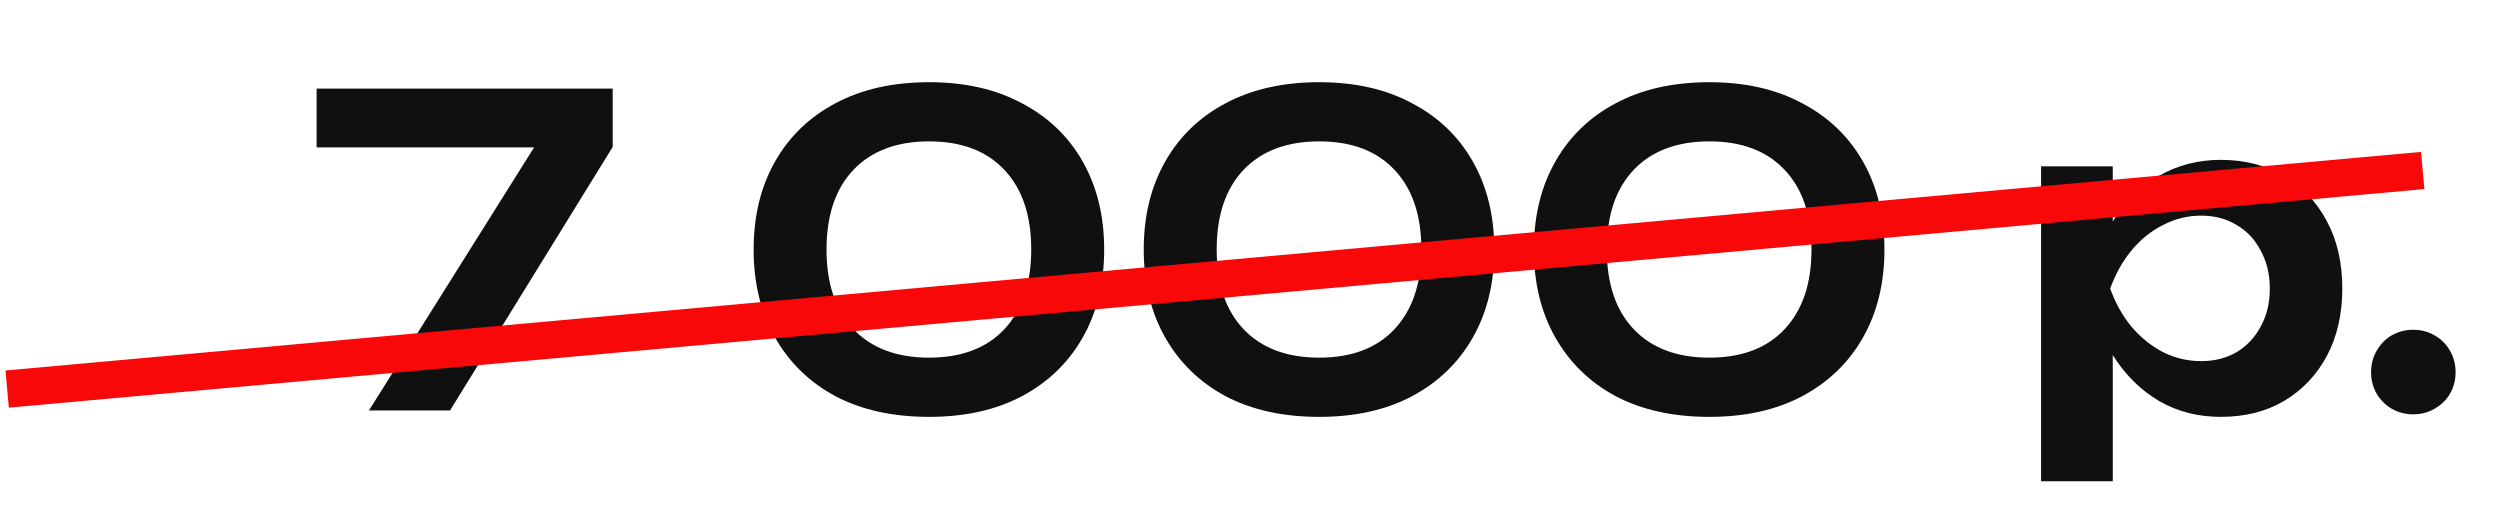
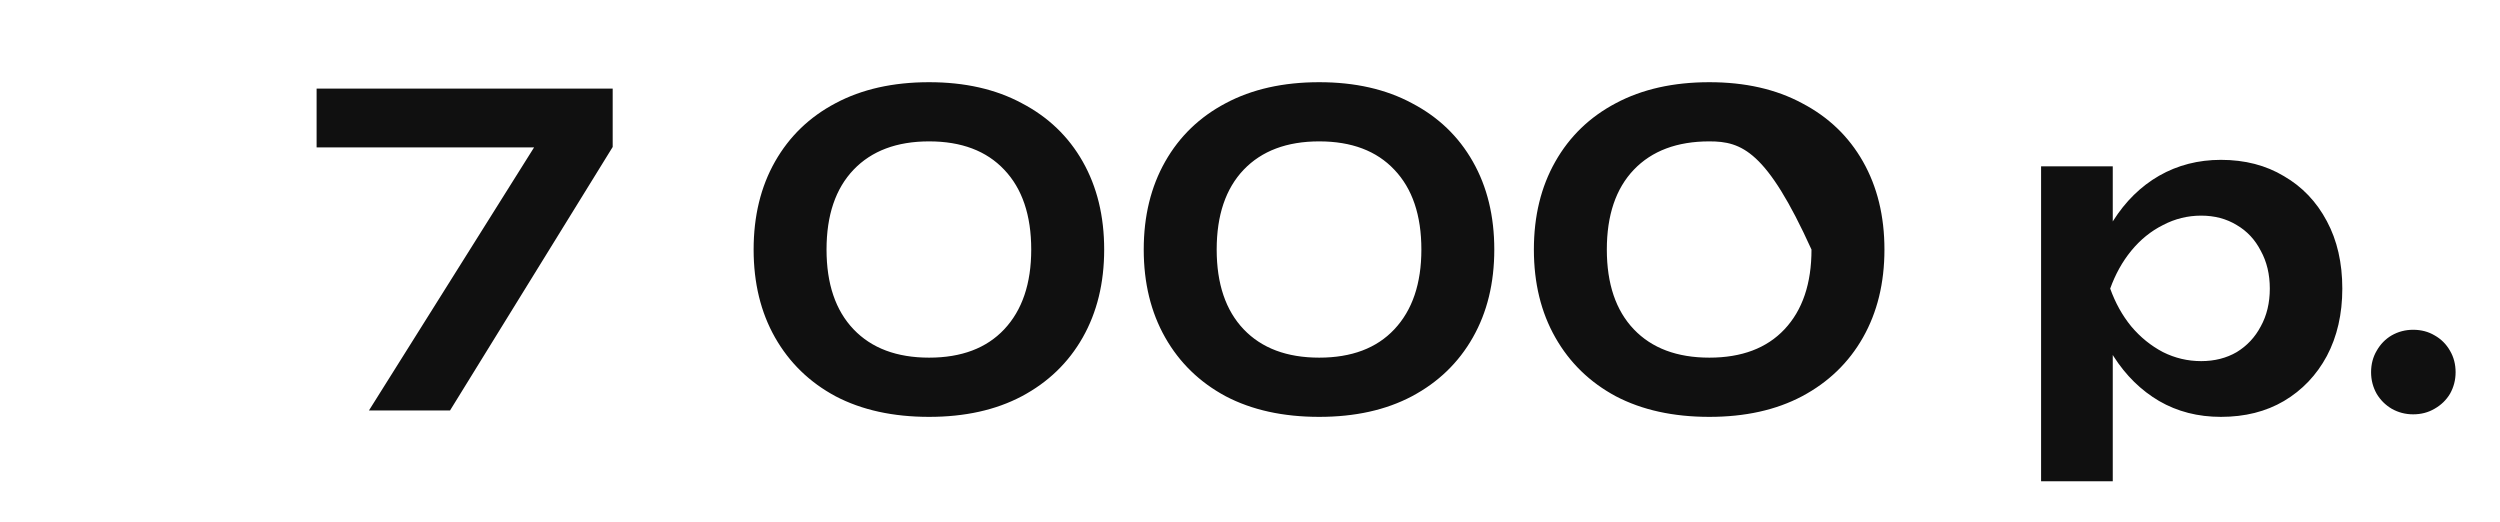
<svg xmlns="http://www.w3.org/2000/svg" width="67" height="14" viewBox="0 0 67 14" fill="none">
-   <path d="M9.888 11L14.66 3.398L14.649 3.95H8.485V2.375H16.42V3.939L12.061 11H9.888ZM24.9 11.172C23.934 11.172 23.098 10.989 22.393 10.62C21.695 10.245 21.155 9.72 20.771 9.045C20.388 8.37 20.197 7.585 20.197 6.688C20.197 5.79 20.388 5.005 20.771 4.33C21.155 3.655 21.695 3.134 22.393 2.766C23.098 2.39 23.934 2.203 24.9 2.203C25.858 2.203 26.686 2.39 27.384 2.766C28.089 3.134 28.634 3.655 29.017 4.33C29.4 5.005 29.592 5.79 29.592 6.688C29.592 7.585 29.4 8.37 29.017 9.045C28.634 9.72 28.089 10.245 27.384 10.62C26.686 10.989 25.858 11.172 24.9 11.172ZM24.9 9.585C25.766 9.585 26.437 9.332 26.913 8.826C27.395 8.313 27.637 7.6 27.637 6.688C27.637 5.768 27.395 5.054 26.913 4.548C26.437 4.043 25.766 3.789 24.9 3.789C24.034 3.789 23.359 4.043 22.876 4.548C22.393 5.054 22.151 5.768 22.151 6.688C22.151 7.607 22.393 8.32 22.876 8.826C23.359 9.332 24.034 9.585 24.9 9.585ZM35.355 11.172C34.389 11.172 33.554 10.989 32.849 10.62C32.151 10.245 31.61 9.72 31.227 9.045C30.844 8.37 30.652 7.585 30.652 6.688C30.652 5.79 30.844 5.005 31.227 4.33C31.61 3.655 32.151 3.134 32.849 2.766C33.554 2.39 34.389 2.203 35.355 2.203C36.314 2.203 37.142 2.39 37.84 2.766C38.545 3.134 39.089 3.655 39.472 4.33C39.856 5.005 40.047 5.79 40.047 6.688C40.047 7.585 39.856 8.37 39.472 9.045C39.089 9.72 38.545 10.245 37.84 10.62C37.142 10.989 36.314 11.172 35.355 11.172ZM35.355 9.585C36.222 9.585 36.893 9.332 37.368 8.826C37.851 8.313 38.093 7.6 38.093 6.688C38.093 5.768 37.851 5.054 37.368 4.548C36.893 4.043 36.222 3.789 35.355 3.789C34.489 3.789 33.815 4.043 33.331 4.548C32.849 5.054 32.607 5.768 32.607 6.688C32.607 7.607 32.849 8.32 33.331 8.826C33.815 9.332 34.489 9.585 35.355 9.585ZM45.811 11.172C44.845 11.172 44.009 10.989 43.304 10.62C42.606 10.245 42.066 9.72 41.683 9.045C41.299 8.37 41.108 7.585 41.108 6.688C41.108 5.79 41.299 5.005 41.683 4.33C42.066 3.655 42.606 3.134 43.304 2.766C44.009 2.39 44.845 2.203 45.811 2.203C46.769 2.203 47.597 2.39 48.295 2.766C49 3.134 49.545 3.655 49.928 4.33C50.311 5.005 50.503 5.79 50.503 6.688C50.503 7.585 50.311 8.37 49.928 9.045C49.545 9.72 49 10.245 48.295 10.62C47.597 10.989 46.769 11.172 45.811 11.172ZM45.811 9.585C46.677 9.585 47.348 9.332 47.824 8.826C48.307 8.313 48.548 7.6 48.548 6.688C48.548 5.768 48.307 5.054 47.824 4.548C47.348 4.043 46.677 3.789 45.811 3.789C44.945 3.789 44.27 4.043 43.787 4.548C43.304 5.054 43.063 5.768 43.063 6.688C43.063 7.607 43.304 8.32 43.787 8.826C44.27 9.332 44.945 9.585 45.811 9.585ZM54.701 4.457H56.622V6.538L56.541 6.791V8.367L56.622 8.838V12.898H54.701V4.457ZM55.955 7.734C56.085 7.036 56.311 6.431 56.633 5.917C56.963 5.396 57.373 4.993 57.864 4.71C58.362 4.426 58.914 4.284 59.52 4.284C60.164 4.284 60.727 4.43 61.21 4.721C61.701 5.005 62.084 5.407 62.36 5.928C62.636 6.442 62.774 7.044 62.774 7.734C62.774 8.416 62.636 9.018 62.36 9.54C62.084 10.053 61.701 10.456 61.21 10.747C60.727 11.031 60.164 11.172 59.52 11.172C58.906 11.172 58.354 11.031 57.864 10.747C57.381 10.463 56.974 10.065 56.645 9.551C56.315 9.03 56.085 8.424 55.955 7.734ZM60.831 7.734C60.831 7.351 60.75 7.013 60.589 6.722C60.436 6.423 60.221 6.193 59.945 6.032C59.669 5.863 59.351 5.779 58.991 5.779C58.63 5.779 58.289 5.863 57.967 6.032C57.645 6.193 57.361 6.423 57.116 6.722C56.878 7.013 56.691 7.351 56.553 7.734C56.691 8.117 56.878 8.455 57.116 8.746C57.361 9.037 57.645 9.267 57.967 9.436C58.289 9.597 58.63 9.678 58.991 9.678C59.351 9.678 59.669 9.597 59.945 9.436C60.221 9.267 60.436 9.037 60.589 8.746C60.75 8.455 60.831 8.117 60.831 7.734ZM64.672 11.104C64.465 11.104 64.273 11.054 64.097 10.954C63.928 10.854 63.794 10.72 63.694 10.552C63.595 10.375 63.545 10.184 63.545 9.976C63.545 9.762 63.595 9.57 63.694 9.402C63.794 9.225 63.928 9.087 64.097 8.988C64.273 8.888 64.465 8.838 64.672 8.838C64.886 8.838 65.078 8.888 65.247 8.988C65.423 9.087 65.561 9.225 65.661 9.402C65.76 9.57 65.81 9.762 65.81 9.976C65.81 10.184 65.76 10.375 65.661 10.552C65.561 10.72 65.423 10.854 65.247 10.954C65.078 11.054 64.886 11.104 64.672 11.104Z" fill="#101010" />
-   <line x1="64.928" y1="4.569" x2="0.192" y2="10.427" stroke="#F80808" />
+   <path d="M9.888 11L14.66 3.398L14.649 3.95H8.485V2.375H16.42V3.939L12.061 11H9.888ZM24.9 11.172C23.934 11.172 23.098 10.989 22.393 10.62C21.695 10.245 21.155 9.72 20.771 9.045C20.388 8.37 20.197 7.585 20.197 6.688C20.197 5.79 20.388 5.005 20.771 4.33C21.155 3.655 21.695 3.134 22.393 2.766C23.098 2.39 23.934 2.203 24.9 2.203C25.858 2.203 26.686 2.39 27.384 2.766C28.089 3.134 28.634 3.655 29.017 4.33C29.4 5.005 29.592 5.79 29.592 6.688C29.592 7.585 29.4 8.37 29.017 9.045C28.634 9.72 28.089 10.245 27.384 10.62C26.686 10.989 25.858 11.172 24.9 11.172ZM24.9 9.585C25.766 9.585 26.437 9.332 26.913 8.826C27.395 8.313 27.637 7.6 27.637 6.688C27.637 5.768 27.395 5.054 26.913 4.548C26.437 4.043 25.766 3.789 24.9 3.789C24.034 3.789 23.359 4.043 22.876 4.548C22.393 5.054 22.151 5.768 22.151 6.688C22.151 7.607 22.393 8.32 22.876 8.826C23.359 9.332 24.034 9.585 24.9 9.585ZM35.355 11.172C34.389 11.172 33.554 10.989 32.849 10.62C32.151 10.245 31.61 9.72 31.227 9.045C30.844 8.37 30.652 7.585 30.652 6.688C30.652 5.79 30.844 5.005 31.227 4.33C31.61 3.655 32.151 3.134 32.849 2.766C33.554 2.39 34.389 2.203 35.355 2.203C36.314 2.203 37.142 2.39 37.84 2.766C38.545 3.134 39.089 3.655 39.472 4.33C39.856 5.005 40.047 5.79 40.047 6.688C40.047 7.585 39.856 8.37 39.472 9.045C39.089 9.72 38.545 10.245 37.84 10.62C37.142 10.989 36.314 11.172 35.355 11.172ZM35.355 9.585C36.222 9.585 36.893 9.332 37.368 8.826C37.851 8.313 38.093 7.6 38.093 6.688C38.093 5.768 37.851 5.054 37.368 4.548C36.893 4.043 36.222 3.789 35.355 3.789C34.489 3.789 33.815 4.043 33.331 4.548C32.849 5.054 32.607 5.768 32.607 6.688C32.607 7.607 32.849 8.32 33.331 8.826C33.815 9.332 34.489 9.585 35.355 9.585ZM45.811 11.172C44.845 11.172 44.009 10.989 43.304 10.62C42.606 10.245 42.066 9.72 41.683 9.045C41.299 8.37 41.108 7.585 41.108 6.688C41.108 5.79 41.299 5.005 41.683 4.33C42.066 3.655 42.606 3.134 43.304 2.766C44.009 2.39 44.845 2.203 45.811 2.203C46.769 2.203 47.597 2.39 48.295 2.766C49 3.134 49.545 3.655 49.928 4.33C50.311 5.005 50.503 5.79 50.503 6.688C50.503 7.585 50.311 8.37 49.928 9.045C49.545 9.72 49 10.245 48.295 10.62C47.597 10.989 46.769 11.172 45.811 11.172ZM45.811 9.585C46.677 9.585 47.348 9.332 47.824 8.826C48.307 8.313 48.548 7.6 48.548 6.688C47.348 4.043 46.677 3.789 45.811 3.789C44.945 3.789 44.27 4.043 43.787 4.548C43.304 5.054 43.063 5.768 43.063 6.688C43.063 7.607 43.304 8.32 43.787 8.826C44.27 9.332 44.945 9.585 45.811 9.585ZM54.701 4.457H56.622V6.538L56.541 6.791V8.367L56.622 8.838V12.898H54.701V4.457ZM55.955 7.734C56.085 7.036 56.311 6.431 56.633 5.917C56.963 5.396 57.373 4.993 57.864 4.71C58.362 4.426 58.914 4.284 59.52 4.284C60.164 4.284 60.727 4.43 61.21 4.721C61.701 5.005 62.084 5.407 62.36 5.928C62.636 6.442 62.774 7.044 62.774 7.734C62.774 8.416 62.636 9.018 62.36 9.54C62.084 10.053 61.701 10.456 61.21 10.747C60.727 11.031 60.164 11.172 59.52 11.172C58.906 11.172 58.354 11.031 57.864 10.747C57.381 10.463 56.974 10.065 56.645 9.551C56.315 9.03 56.085 8.424 55.955 7.734ZM60.831 7.734C60.831 7.351 60.75 7.013 60.589 6.722C60.436 6.423 60.221 6.193 59.945 6.032C59.669 5.863 59.351 5.779 58.991 5.779C58.63 5.779 58.289 5.863 57.967 6.032C57.645 6.193 57.361 6.423 57.116 6.722C56.878 7.013 56.691 7.351 56.553 7.734C56.691 8.117 56.878 8.455 57.116 8.746C57.361 9.037 57.645 9.267 57.967 9.436C58.289 9.597 58.63 9.678 58.991 9.678C59.351 9.678 59.669 9.597 59.945 9.436C60.221 9.267 60.436 9.037 60.589 8.746C60.75 8.455 60.831 8.117 60.831 7.734ZM64.672 11.104C64.465 11.104 64.273 11.054 64.097 10.954C63.928 10.854 63.794 10.72 63.694 10.552C63.595 10.375 63.545 10.184 63.545 9.976C63.545 9.762 63.595 9.57 63.694 9.402C63.794 9.225 63.928 9.087 64.097 8.988C64.273 8.888 64.465 8.838 64.672 8.838C64.886 8.838 65.078 8.888 65.247 8.988C65.423 9.087 65.561 9.225 65.661 9.402C65.76 9.57 65.81 9.762 65.81 9.976C65.81 10.184 65.76 10.375 65.661 10.552C65.561 10.72 65.423 10.854 65.247 10.954C65.078 11.054 64.886 11.104 64.672 11.104Z" fill="#101010" />
</svg>